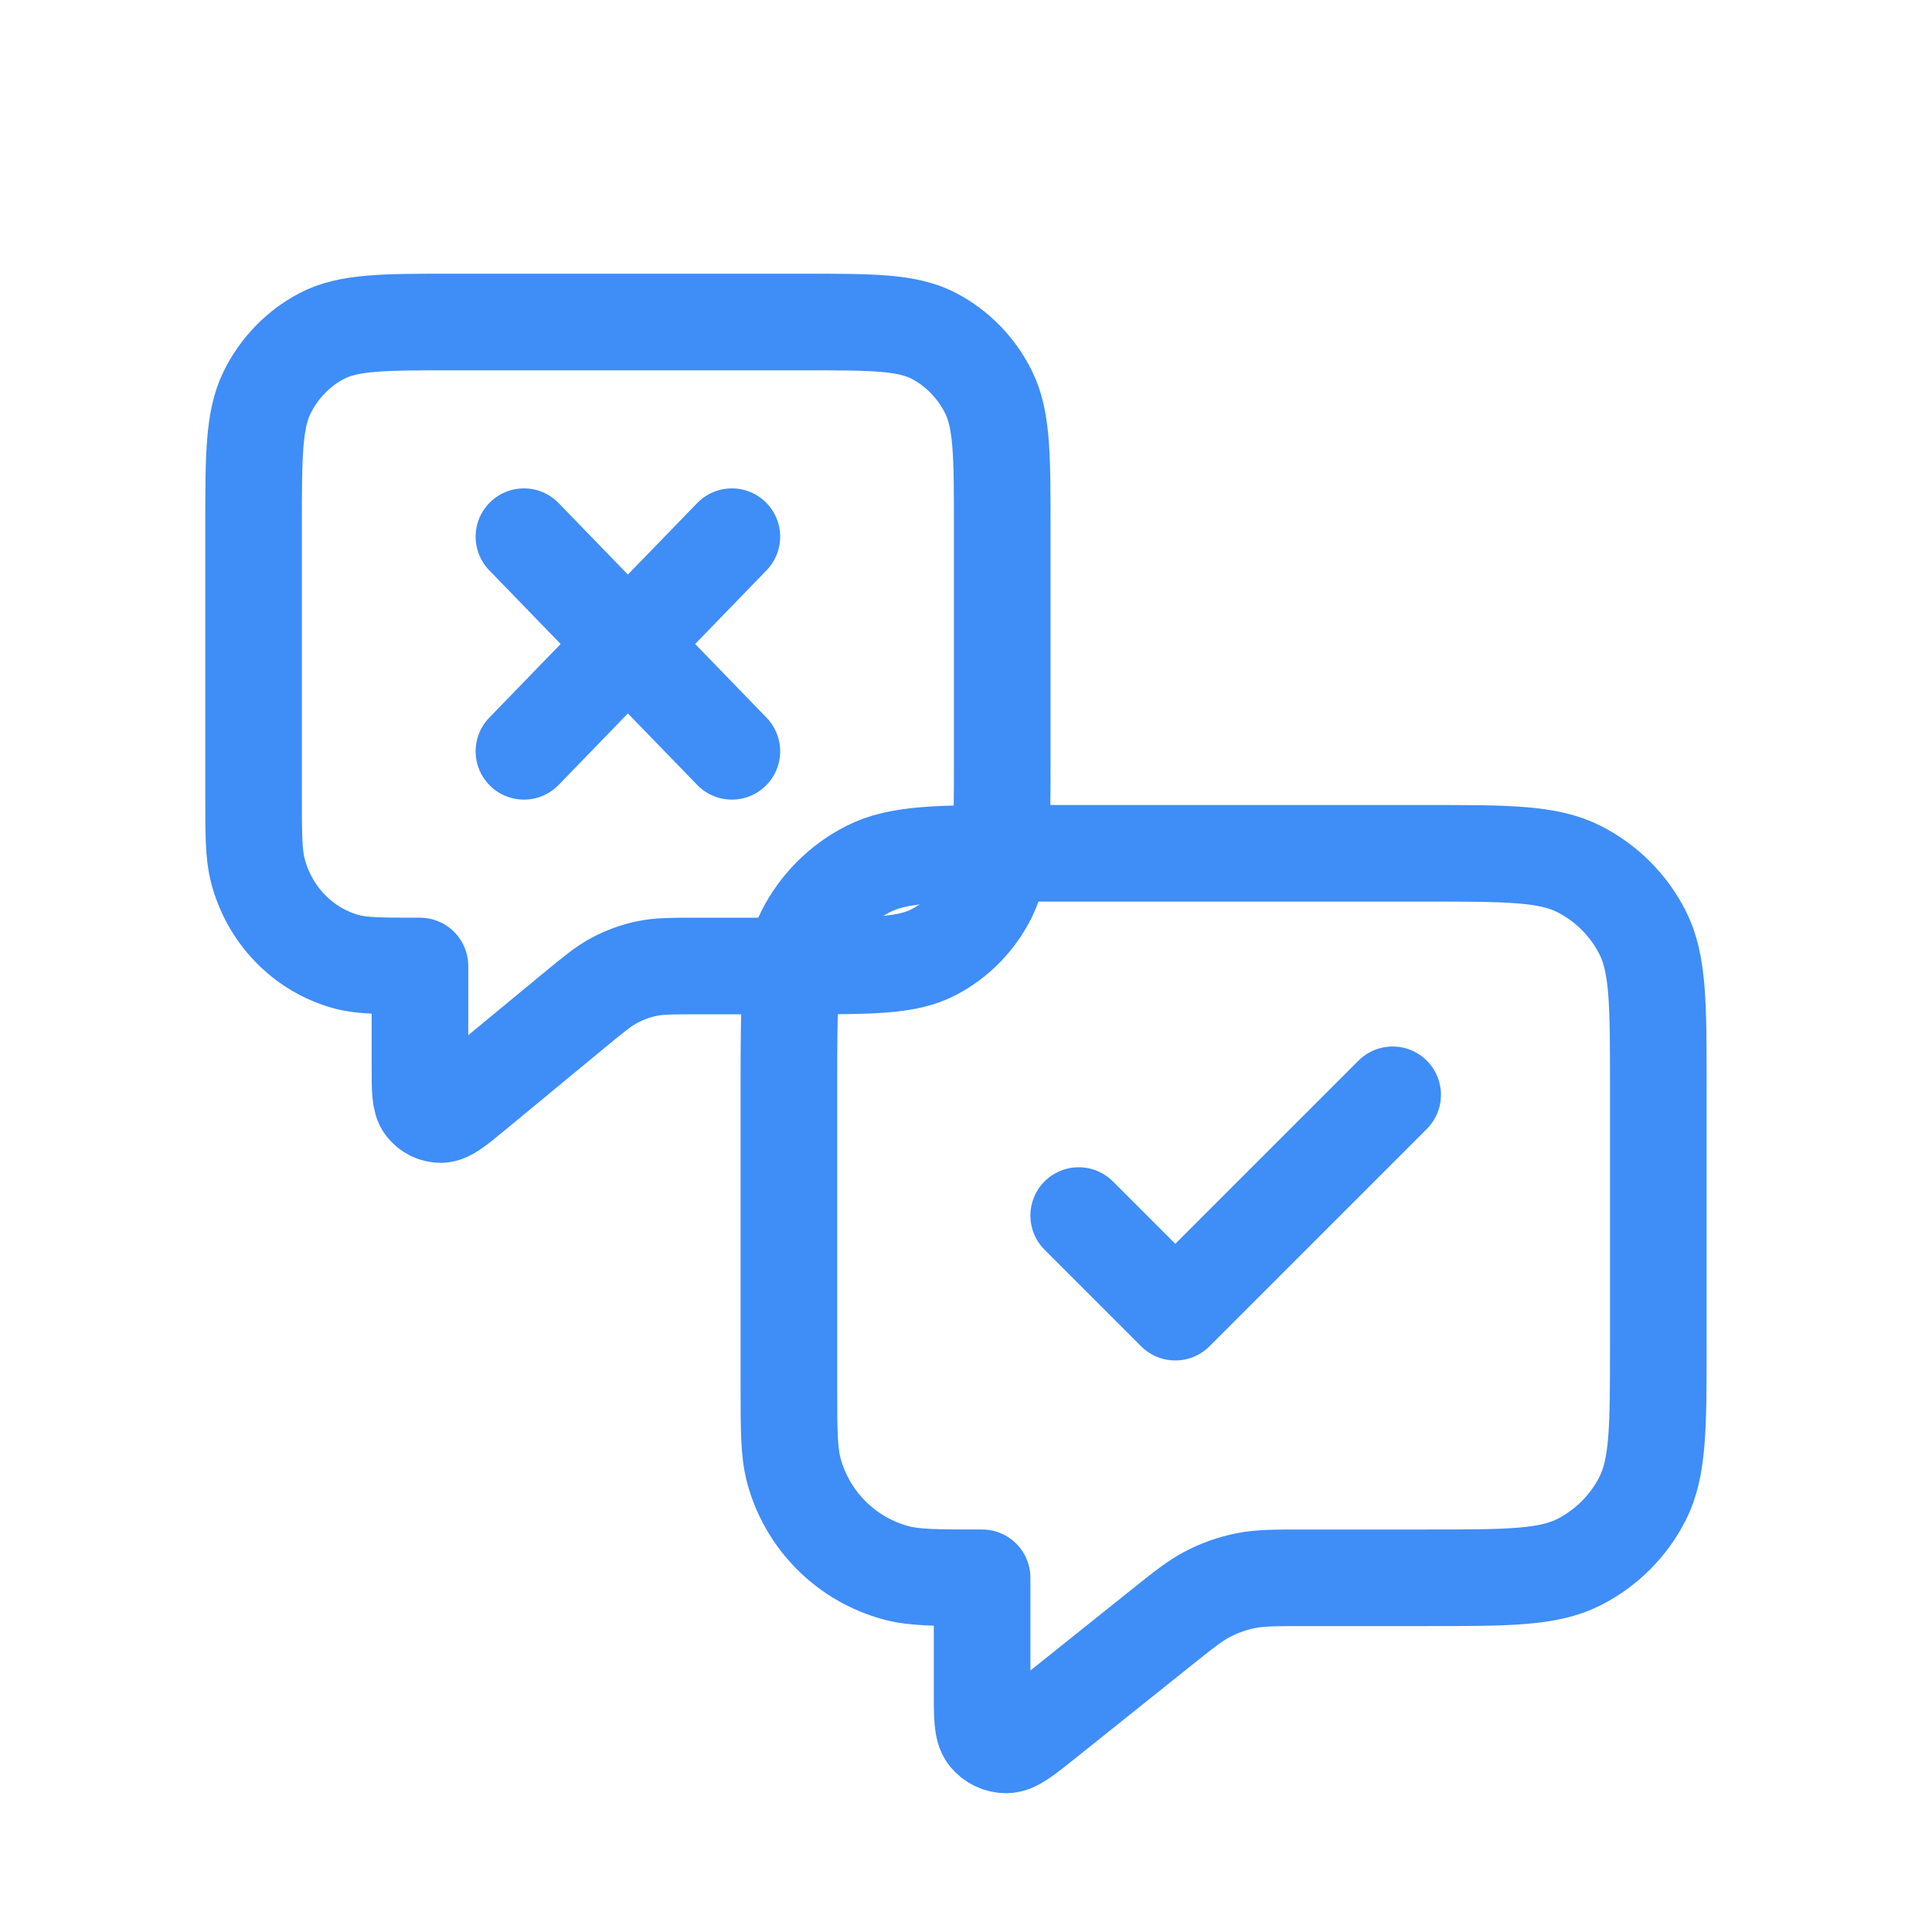
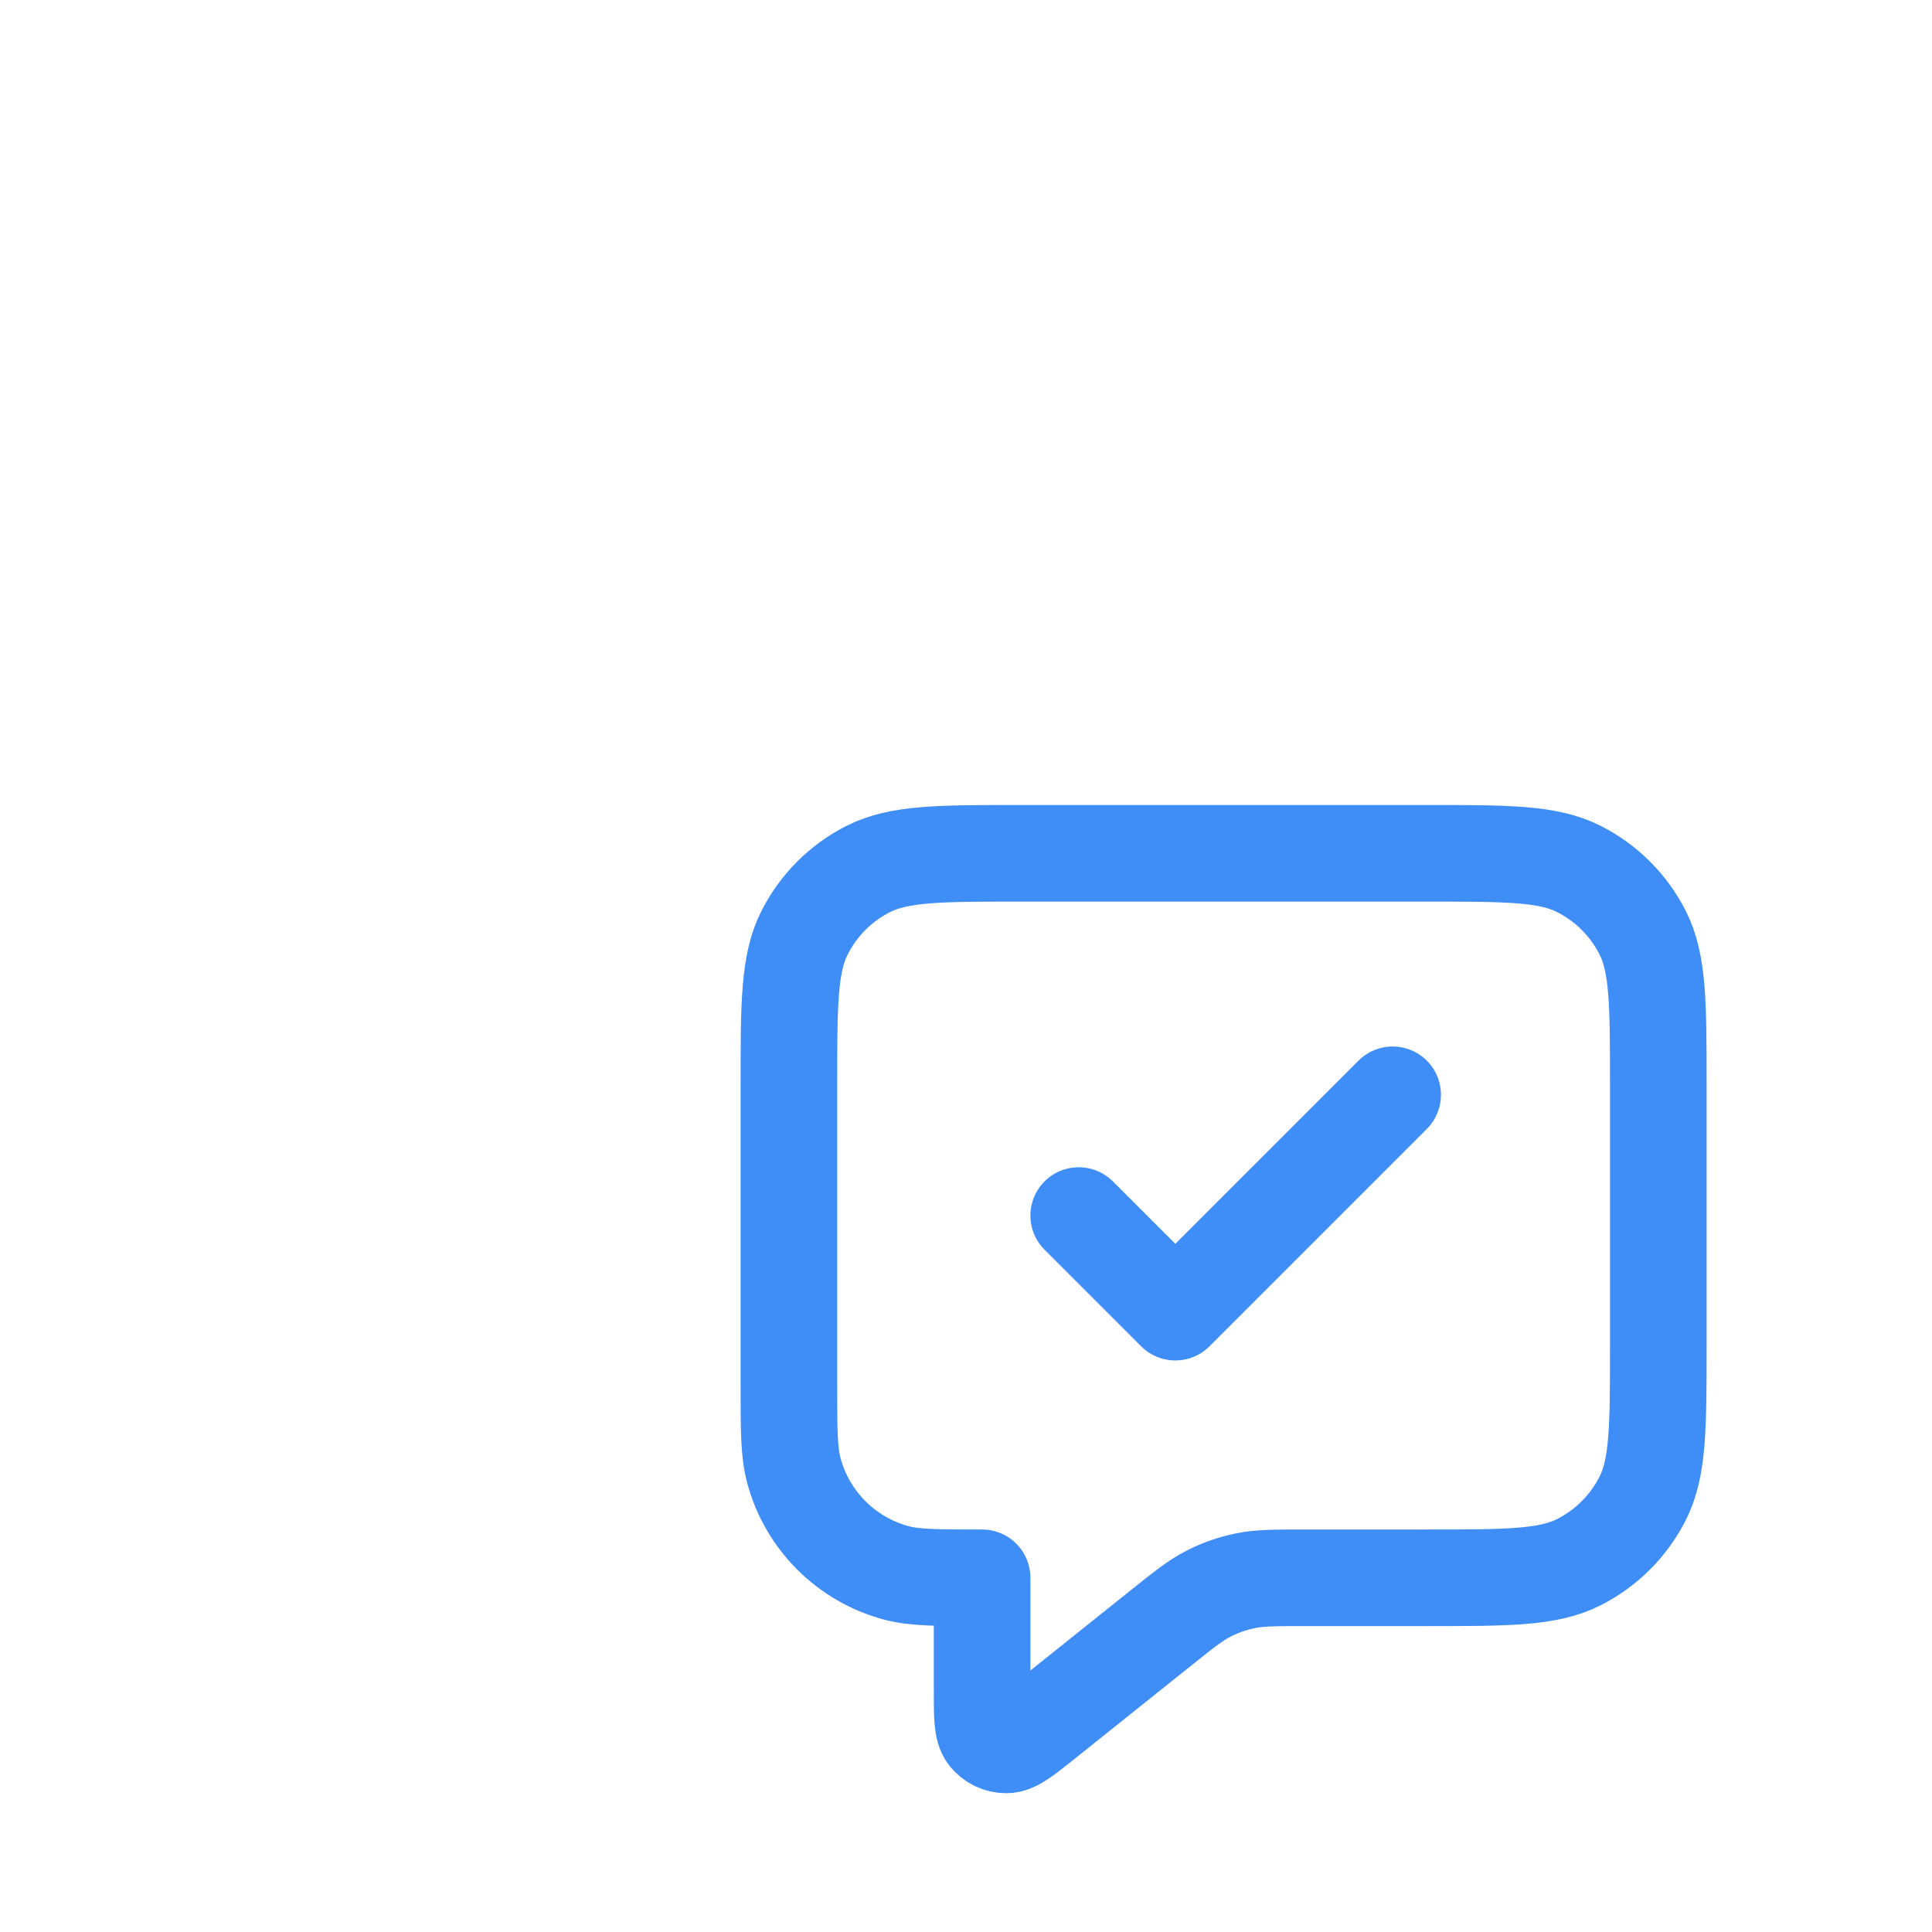
<svg xmlns="http://www.w3.org/2000/svg" width="60" height="60" viewBox="0 0 60 60" fill="none">
-   <path d="M16.271 16.667L22.729 23.333M22.729 16.667L16.271 23.333M13.042 30V33.114C13.042 33.825 13.042 34.18 13.183 34.362C13.306 34.521 13.492 34.613 13.688 34.613C13.914 34.613 14.183 34.391 14.72 33.947L17.802 31.402C18.431 30.883 18.746 30.623 19.096 30.438C19.407 30.274 19.738 30.154 20.08 30.082C20.466 30 20.869 30 21.675 30H24.925C27.095 30 28.18 30 29.009 29.564C29.738 29.18 30.331 28.569 30.703 27.816C31.125 26.96 31.125 25.84 31.125 23.6V16.4C31.125 14.16 31.125 13.04 30.703 12.184C30.331 11.431 29.738 10.819 29.009 10.436C28.18 10 27.095 10 24.925 10H14.075C11.905 10 10.82 10 9.991 10.436C9.262 10.819 8.669 11.431 8.297 12.184C7.875 13.04 7.875 14.16 7.875 16.4V24.667C7.875 25.907 7.875 26.527 8.007 27.035C8.365 28.416 9.41 29.494 10.747 29.864C11.24 30 11.841 30 13.042 30Z" stroke="#3F8DF6" stroke-width="3" stroke-linecap="round" stroke-linejoin="round" />
  <path d="M33.5 37.75L36.5 40.75L43.25 34M30.5 49V52.503C30.5 53.303 30.5 53.702 30.664 53.907C30.806 54.086 31.022 54.19 31.251 54.19C31.513 54.189 31.826 53.94 32.45 53.44L36.028 50.578C36.759 49.993 37.124 49.701 37.531 49.493C37.892 49.308 38.277 49.173 38.674 49.092C39.121 49 39.59 49 40.526 49H44.3C46.82 49 48.08 49 49.043 48.51C49.89 48.078 50.578 47.39 51.01 46.543C51.5 45.58 51.5 44.32 51.5 41.8V33.7C51.5 31.18 51.5 29.92 51.01 28.957C50.578 28.11 49.89 27.422 49.043 26.991C48.08 26.5 46.82 26.5 44.3 26.5H31.7C29.18 26.5 27.92 26.5 26.957 26.991C26.11 27.422 25.422 28.11 24.991 28.957C24.5 29.92 24.5 31.18 24.5 33.7V43C24.5 44.395 24.5 45.092 24.653 45.665C25.069 47.218 26.282 48.431 27.835 48.847C28.408 49 29.105 49 30.5 49Z" stroke="#3F8DF6" stroke-width="3" stroke-linecap="round" stroke-linejoin="round" />
</svg>